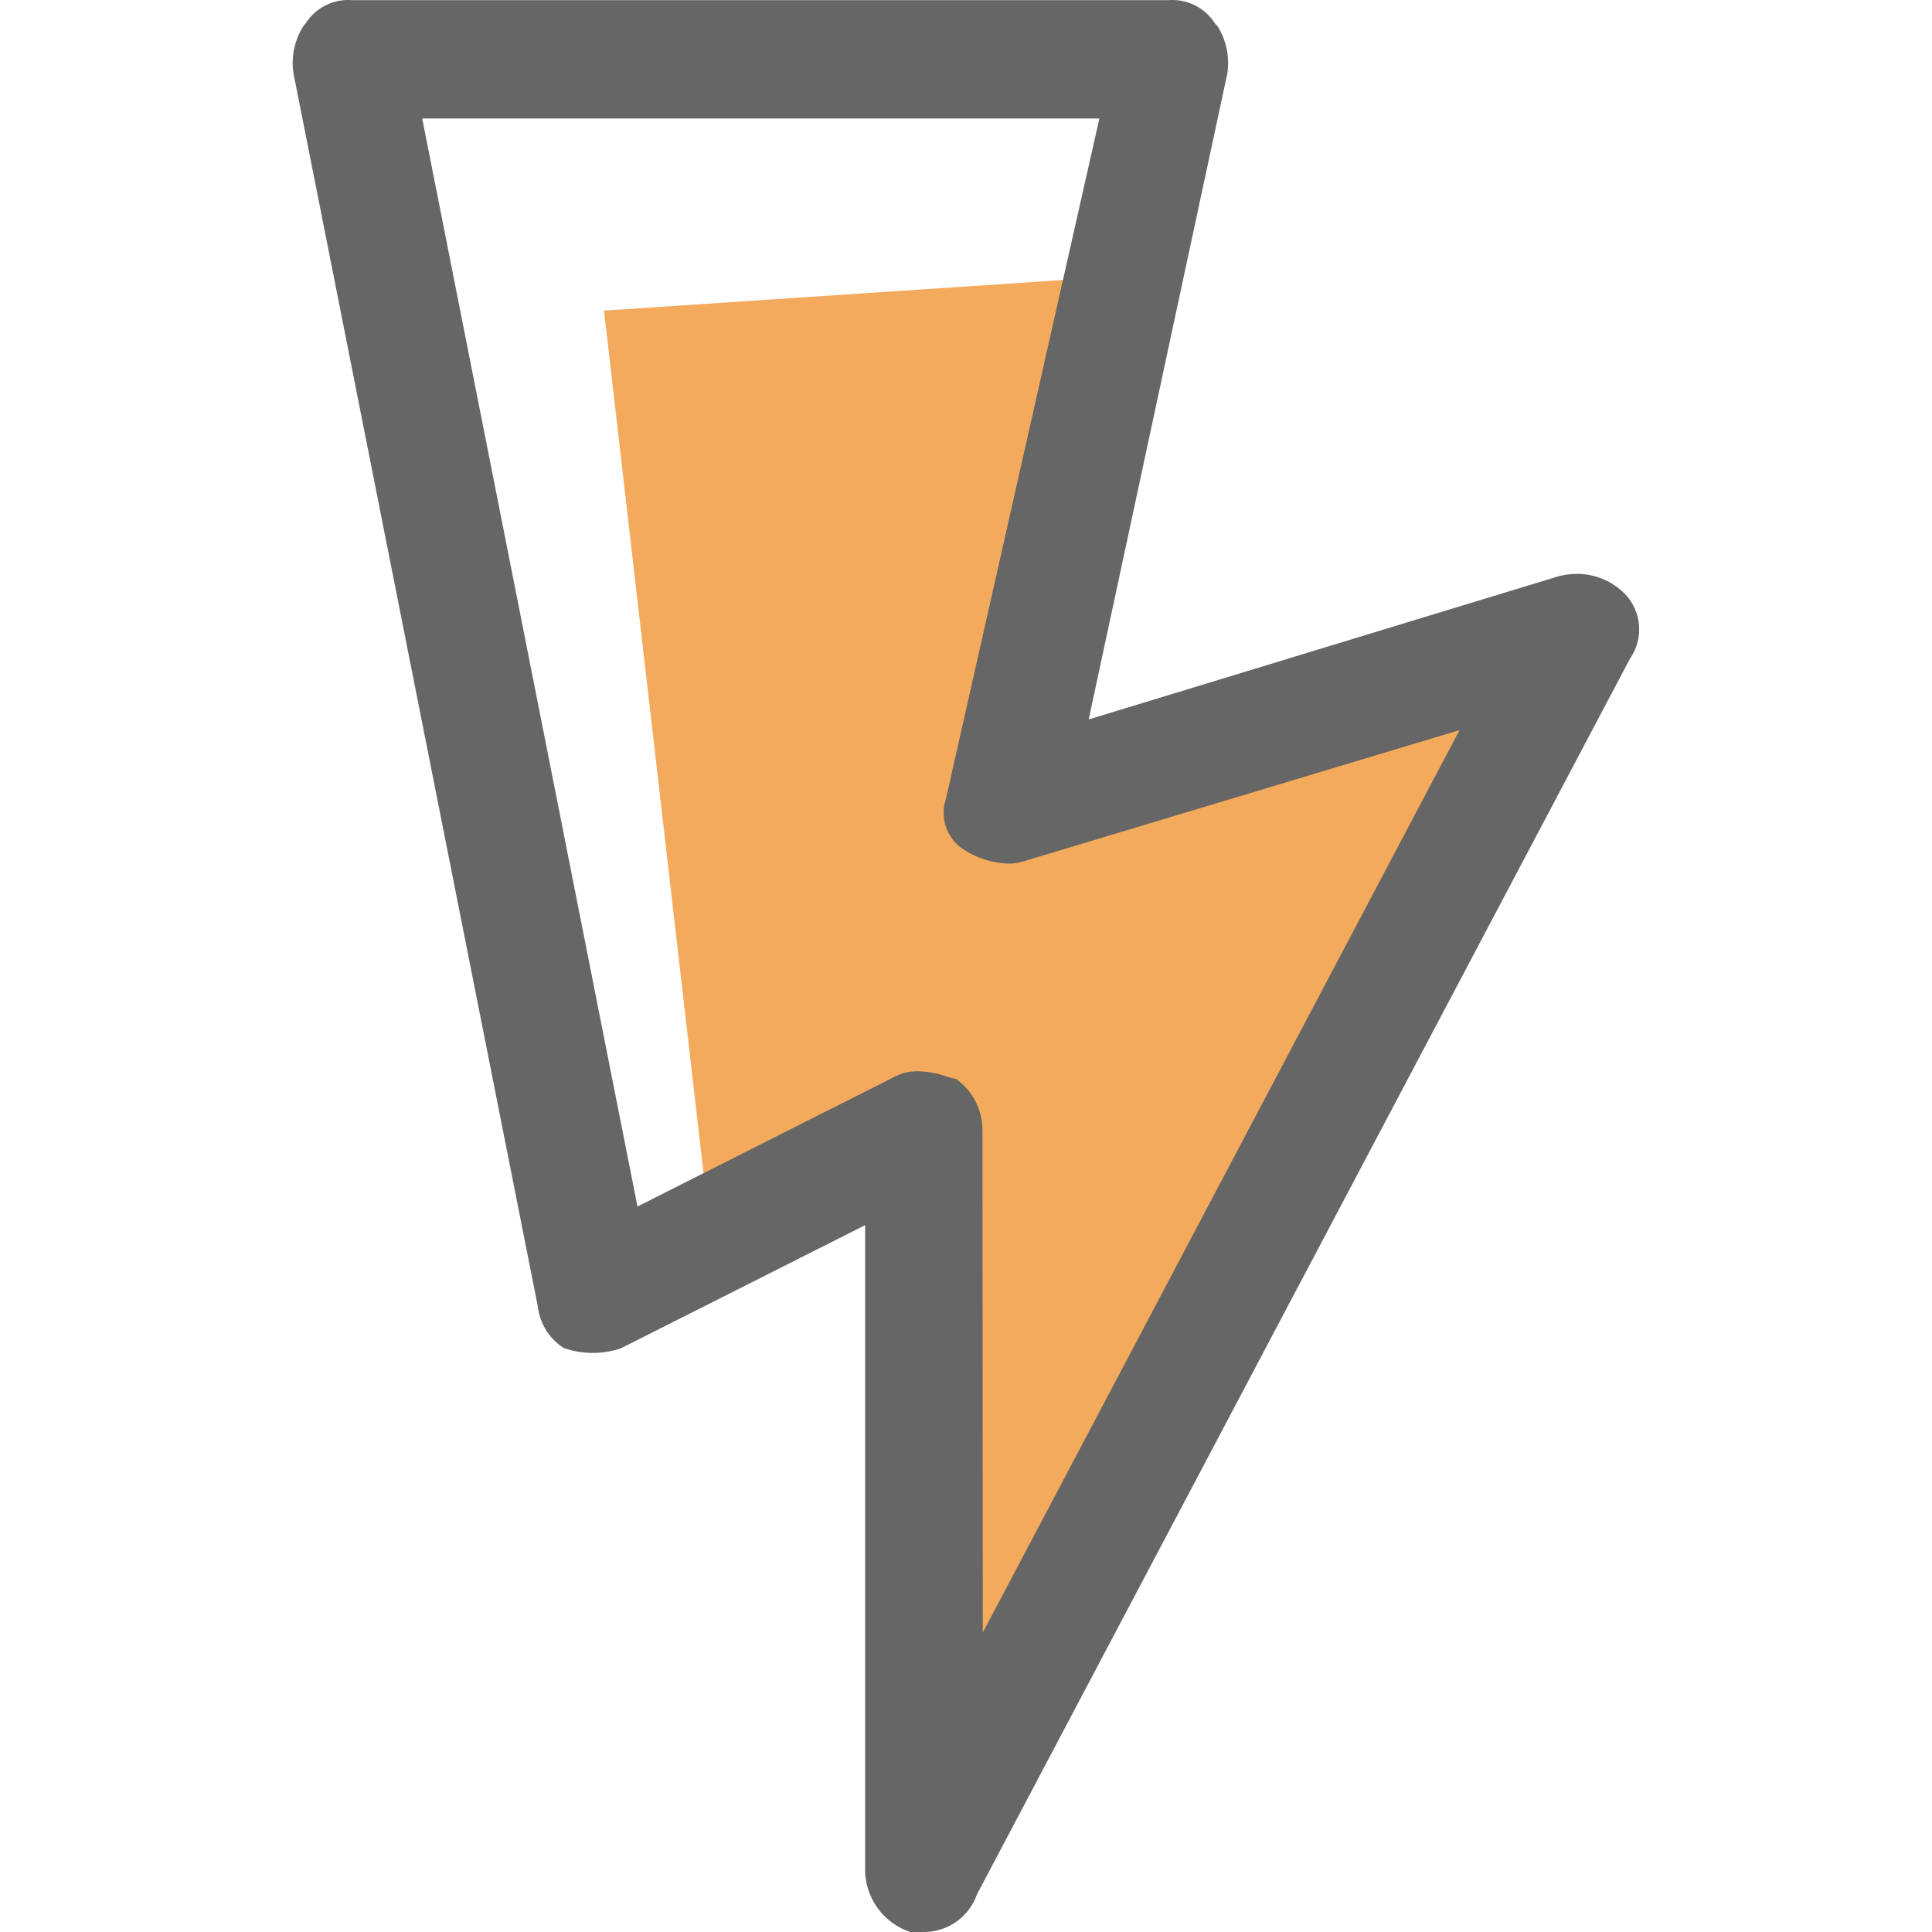
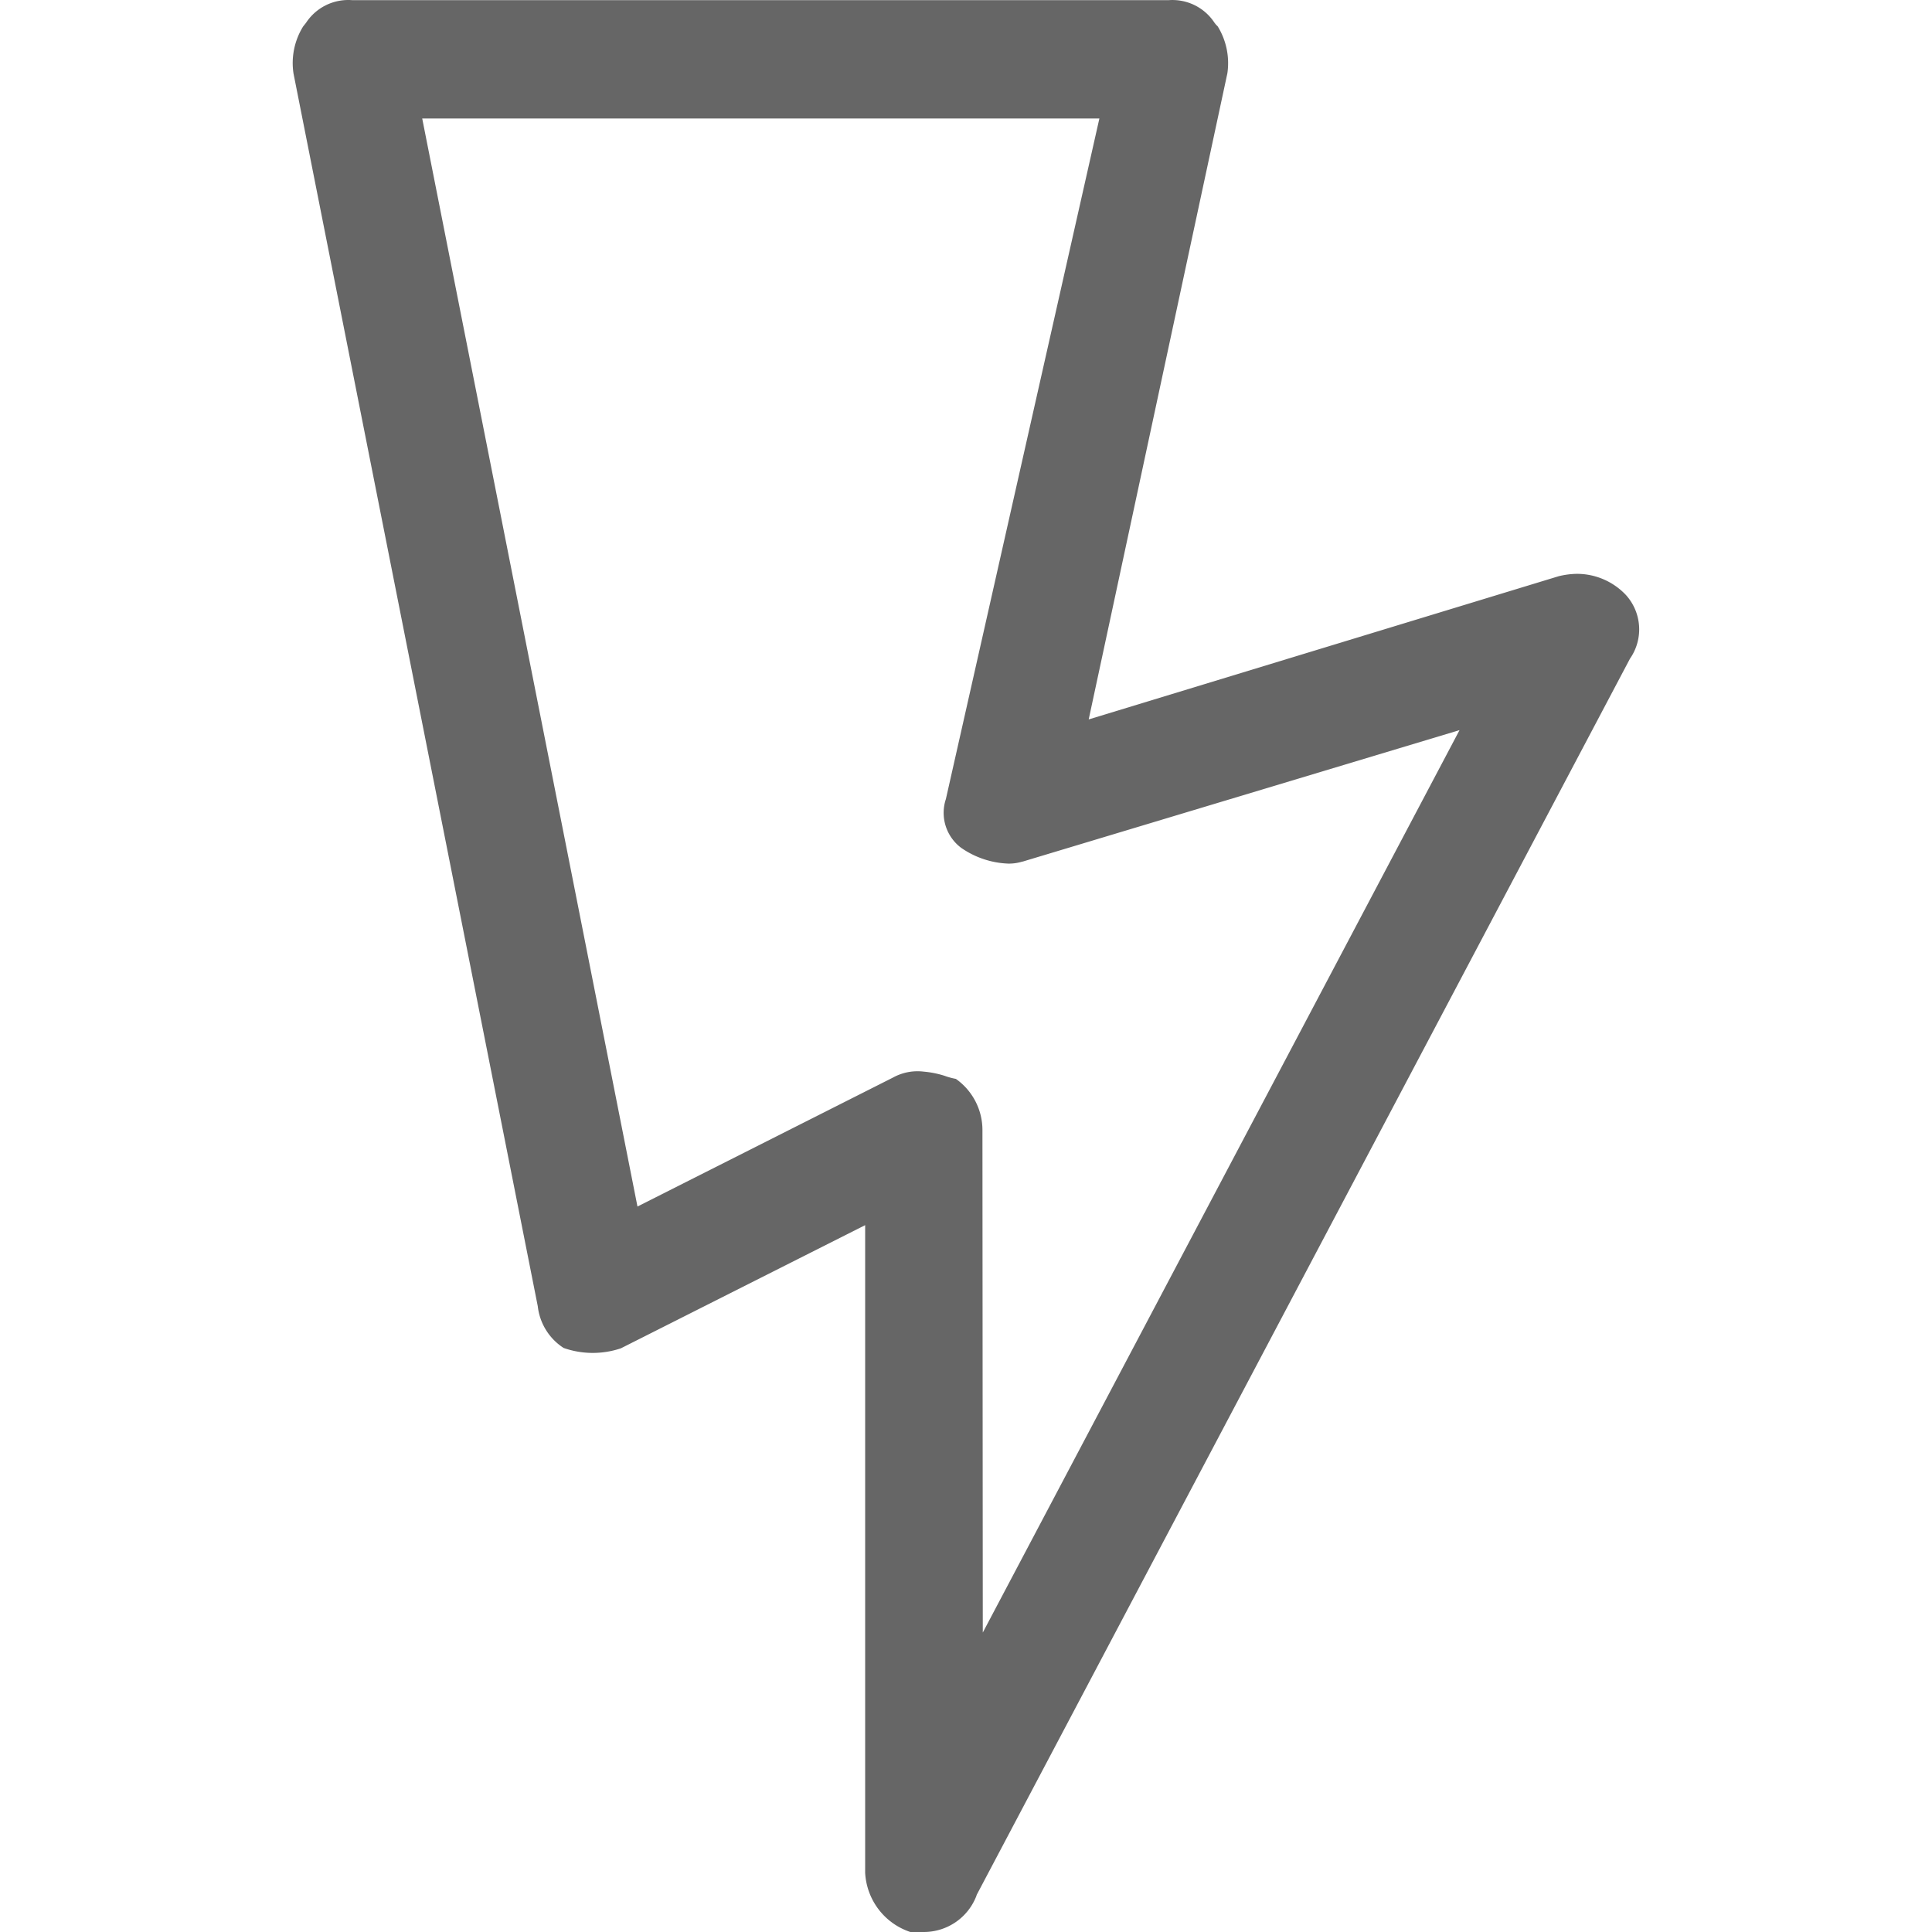
<svg xmlns="http://www.w3.org/2000/svg" t="1680881108420" class="icon" viewBox="0 0 1024 1024" version="1.1" p-id="34012" width="200" height="200">
-   <path d="M320.137 164.639l54.853 475.391 109.706-36.569 18.284 329.117 310.833-566.812-274.264 73.137 54.853-292.548z" fill="#F4AA5C" p-id="34013" />
  <path d="M482.501 1024a34.996 34.996 0 0 1-23.952-31.449V649.355l-129.453 65.275a46.661 46.661 0 0 1-30.352-0.183 30.297 30.297 0 0 1-13.713-22.124L155.579 39.026A36.733 36.733 0 0 1 160.698 13.977L161.43 13.063 162.161 12.149A26.768 26.768 0 0 1 186.662 0.081h432.789a26.658 26.658 0 0 1 24.318 12.068l0.731 0.914 0.914 0.914a37.227 37.227 0 0 1 5.12 24.867l-73.503 342.464 249.032-75.88a42.657 42.657 0 0 1 9.691-1.28 35.673 35.673 0 0 1 25.964 11.153 27.152 27.152 0 0 1 2.194 33.826L517.607 1004.436v0.183A29.858 29.858 0 0 1 489.632 1024h-7.131z m24.135-452.17a33.241 33.241 0 0 1 14.079 27.609l0.183 265.853L773.587 386.976l-231.479 69.663h-0.183a24.428 24.428 0 0 1-7.314 1.097 46.735 46.735 0 0 1-25.232-8.411 23.184 23.184 0 0 1-8.228-25.232l0.183-0.549 81.365-360.749H223.779l114.094 576.686 135.486-68.383a26.933 26.933 0 0 1 16.273-3.108 50.684 50.684 0 0 1 10.971 2.194 37.026 37.026 0 0 0 6.034 1.646z m0 0" fill="#666666" p-id="34014" />
</svg>